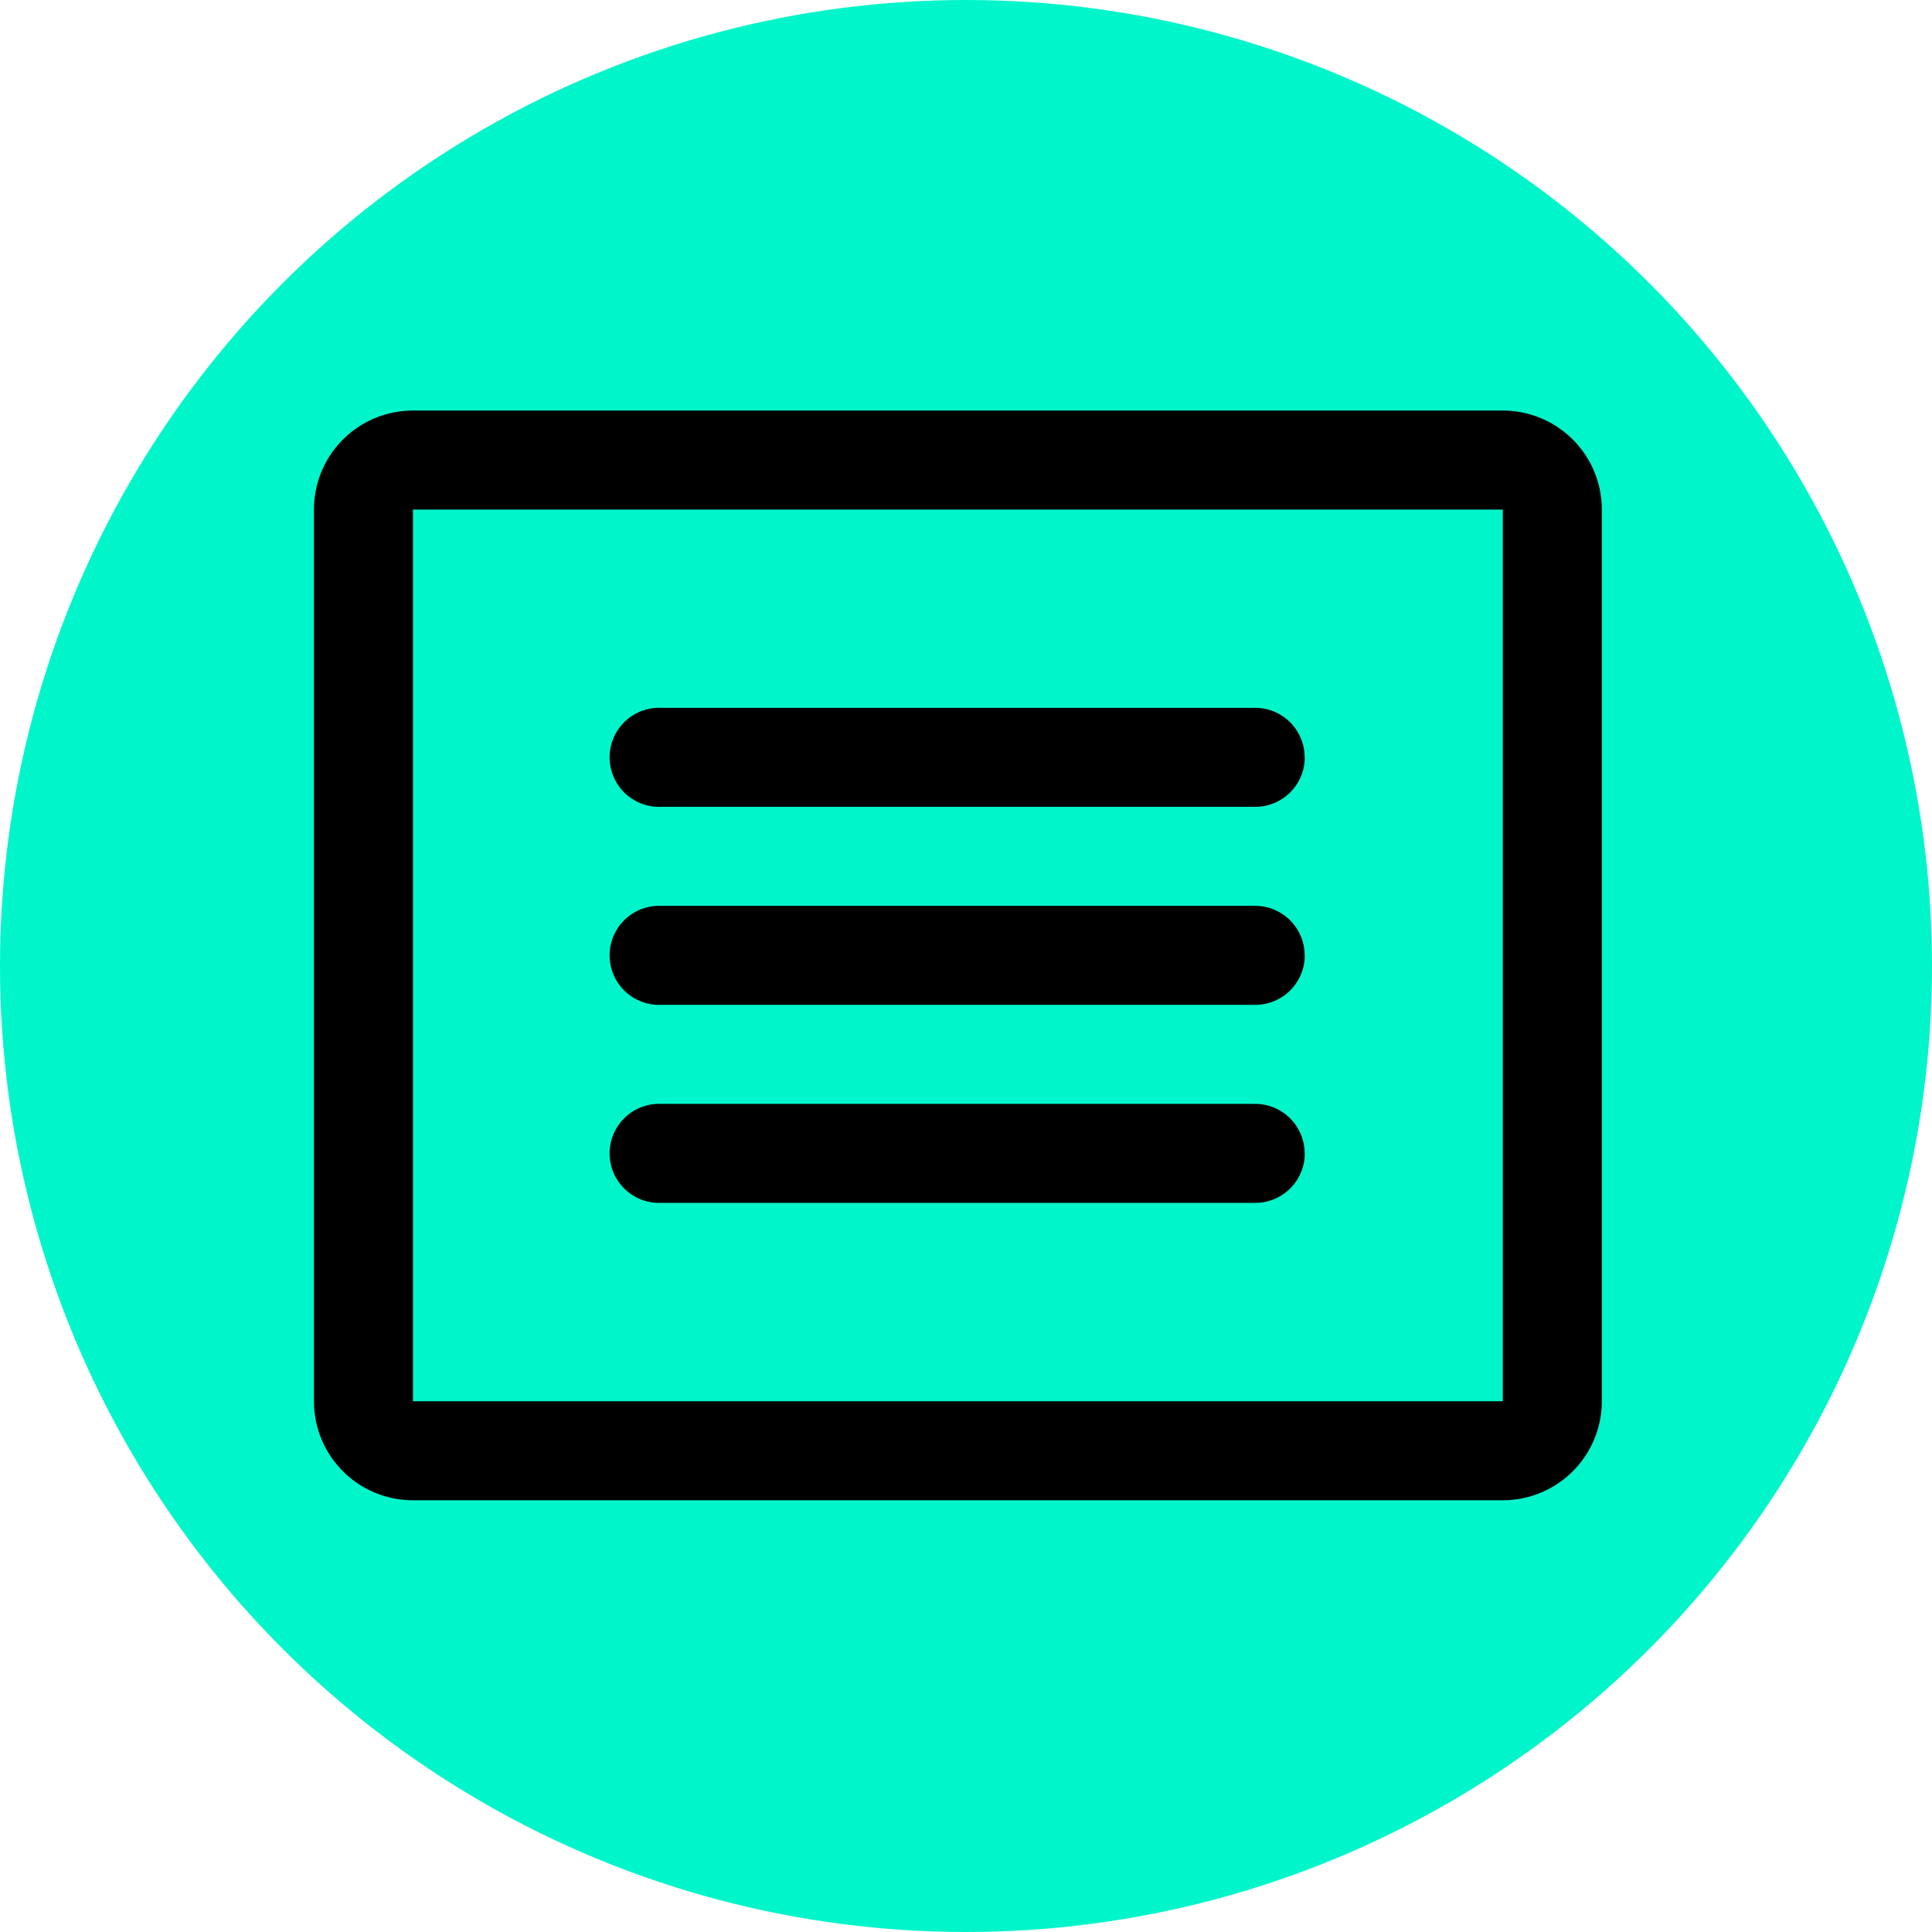
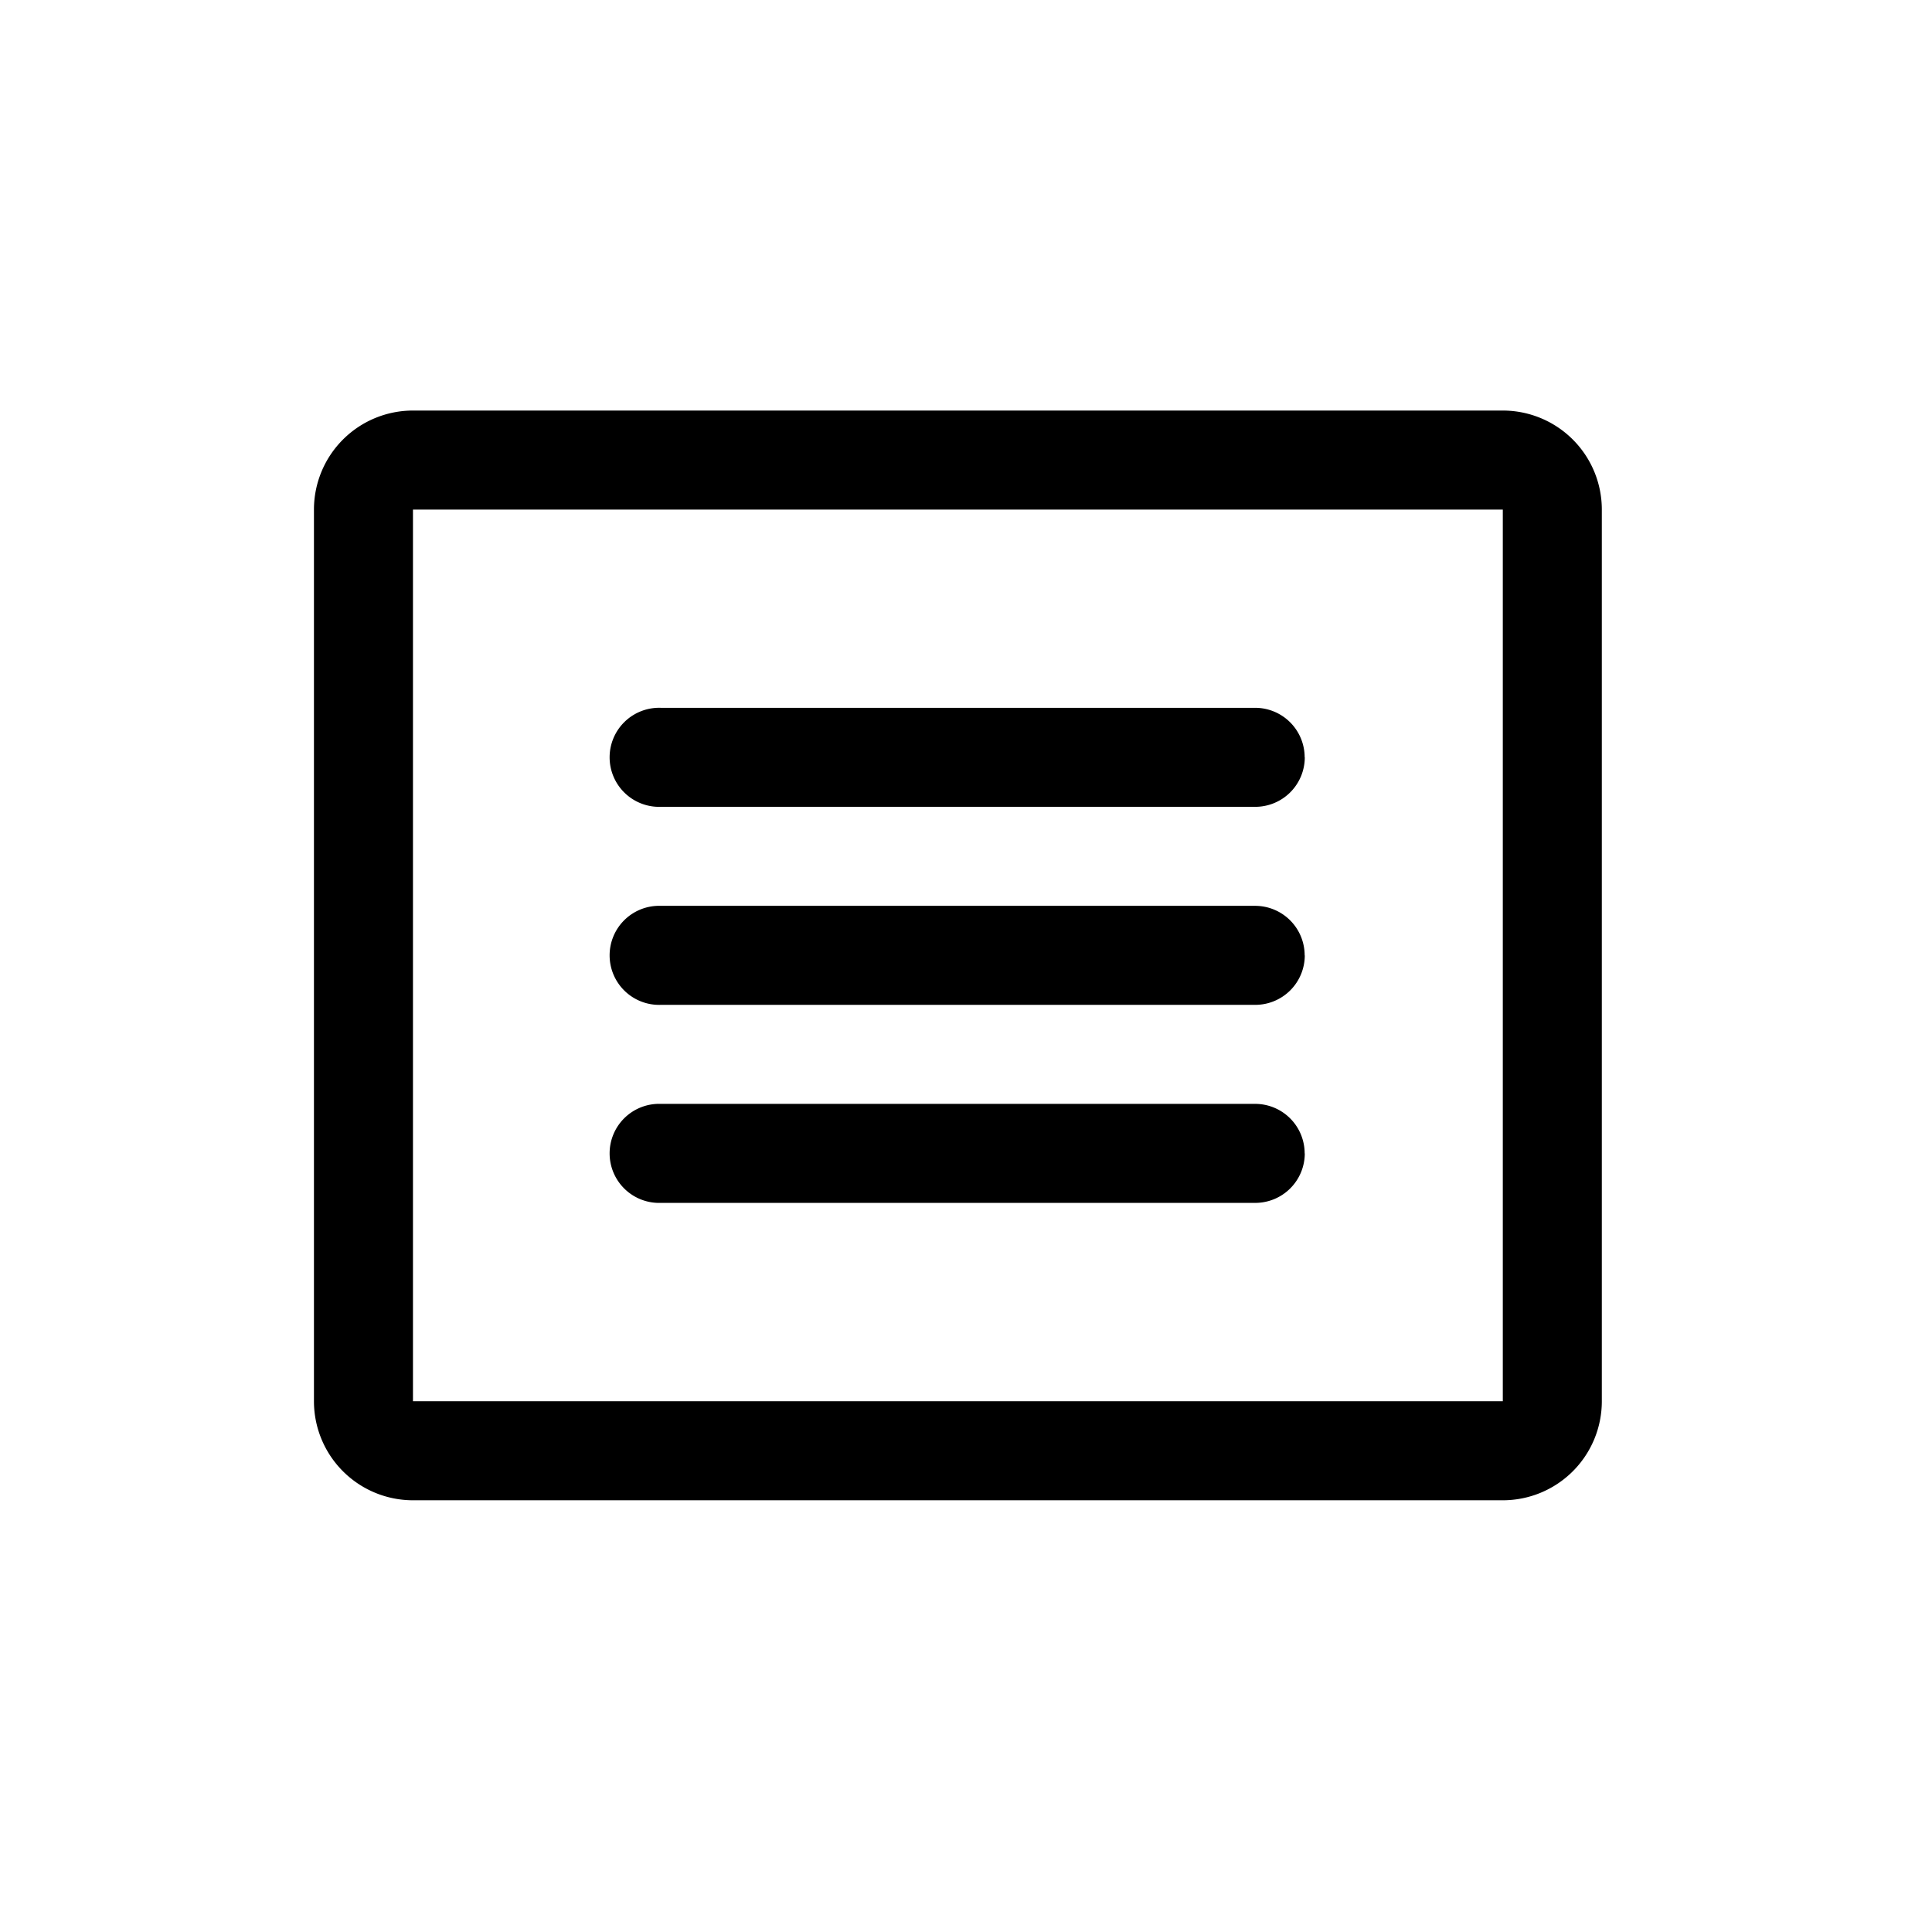
<svg xmlns="http://www.w3.org/2000/svg" width="80" height="80" viewBox="0 0 80 80">
  <g id="Group_1617" data-name="Group 1617" transform="translate(-1397 -474)">
-     <circle id="Ellipse_16" data-name="Ellipse 16" cx="40" cy="40" r="40" transform="translate(1397 474)" fill="#00f5ca" />
    <path id="article" d="M73.228,40H28.1A4.1,4.1,0,0,0,24,44.1V81.023a4.1,4.1,0,0,0,4.1,4.1H73.228a4.1,4.1,0,0,0,4.1-4.1V44.1A4.1,4.1,0,0,0,73.228,40Zm0,41.023H28.1V44.1H73.228Zm-8.2-26.665a2.051,2.051,0,0,1-2.051,2.051H38.358a2.051,2.051,0,1,1,0-4.1H62.972A2.051,2.051,0,0,1,65.023,54.358Zm0,8.2a2.051,2.051,0,0,1-2.051,2.051H38.358a2.051,2.051,0,1,1,0-4.1H62.972A2.051,2.051,0,0,1,65.023,62.563Zm0,8.2a2.051,2.051,0,0,1-2.051,2.051H38.358a2.051,2.051,0,1,1,0-4.1H62.972A2.051,2.051,0,0,1,65.023,70.767Z" transform="translate(1386 451)" />
  </g>
</svg>